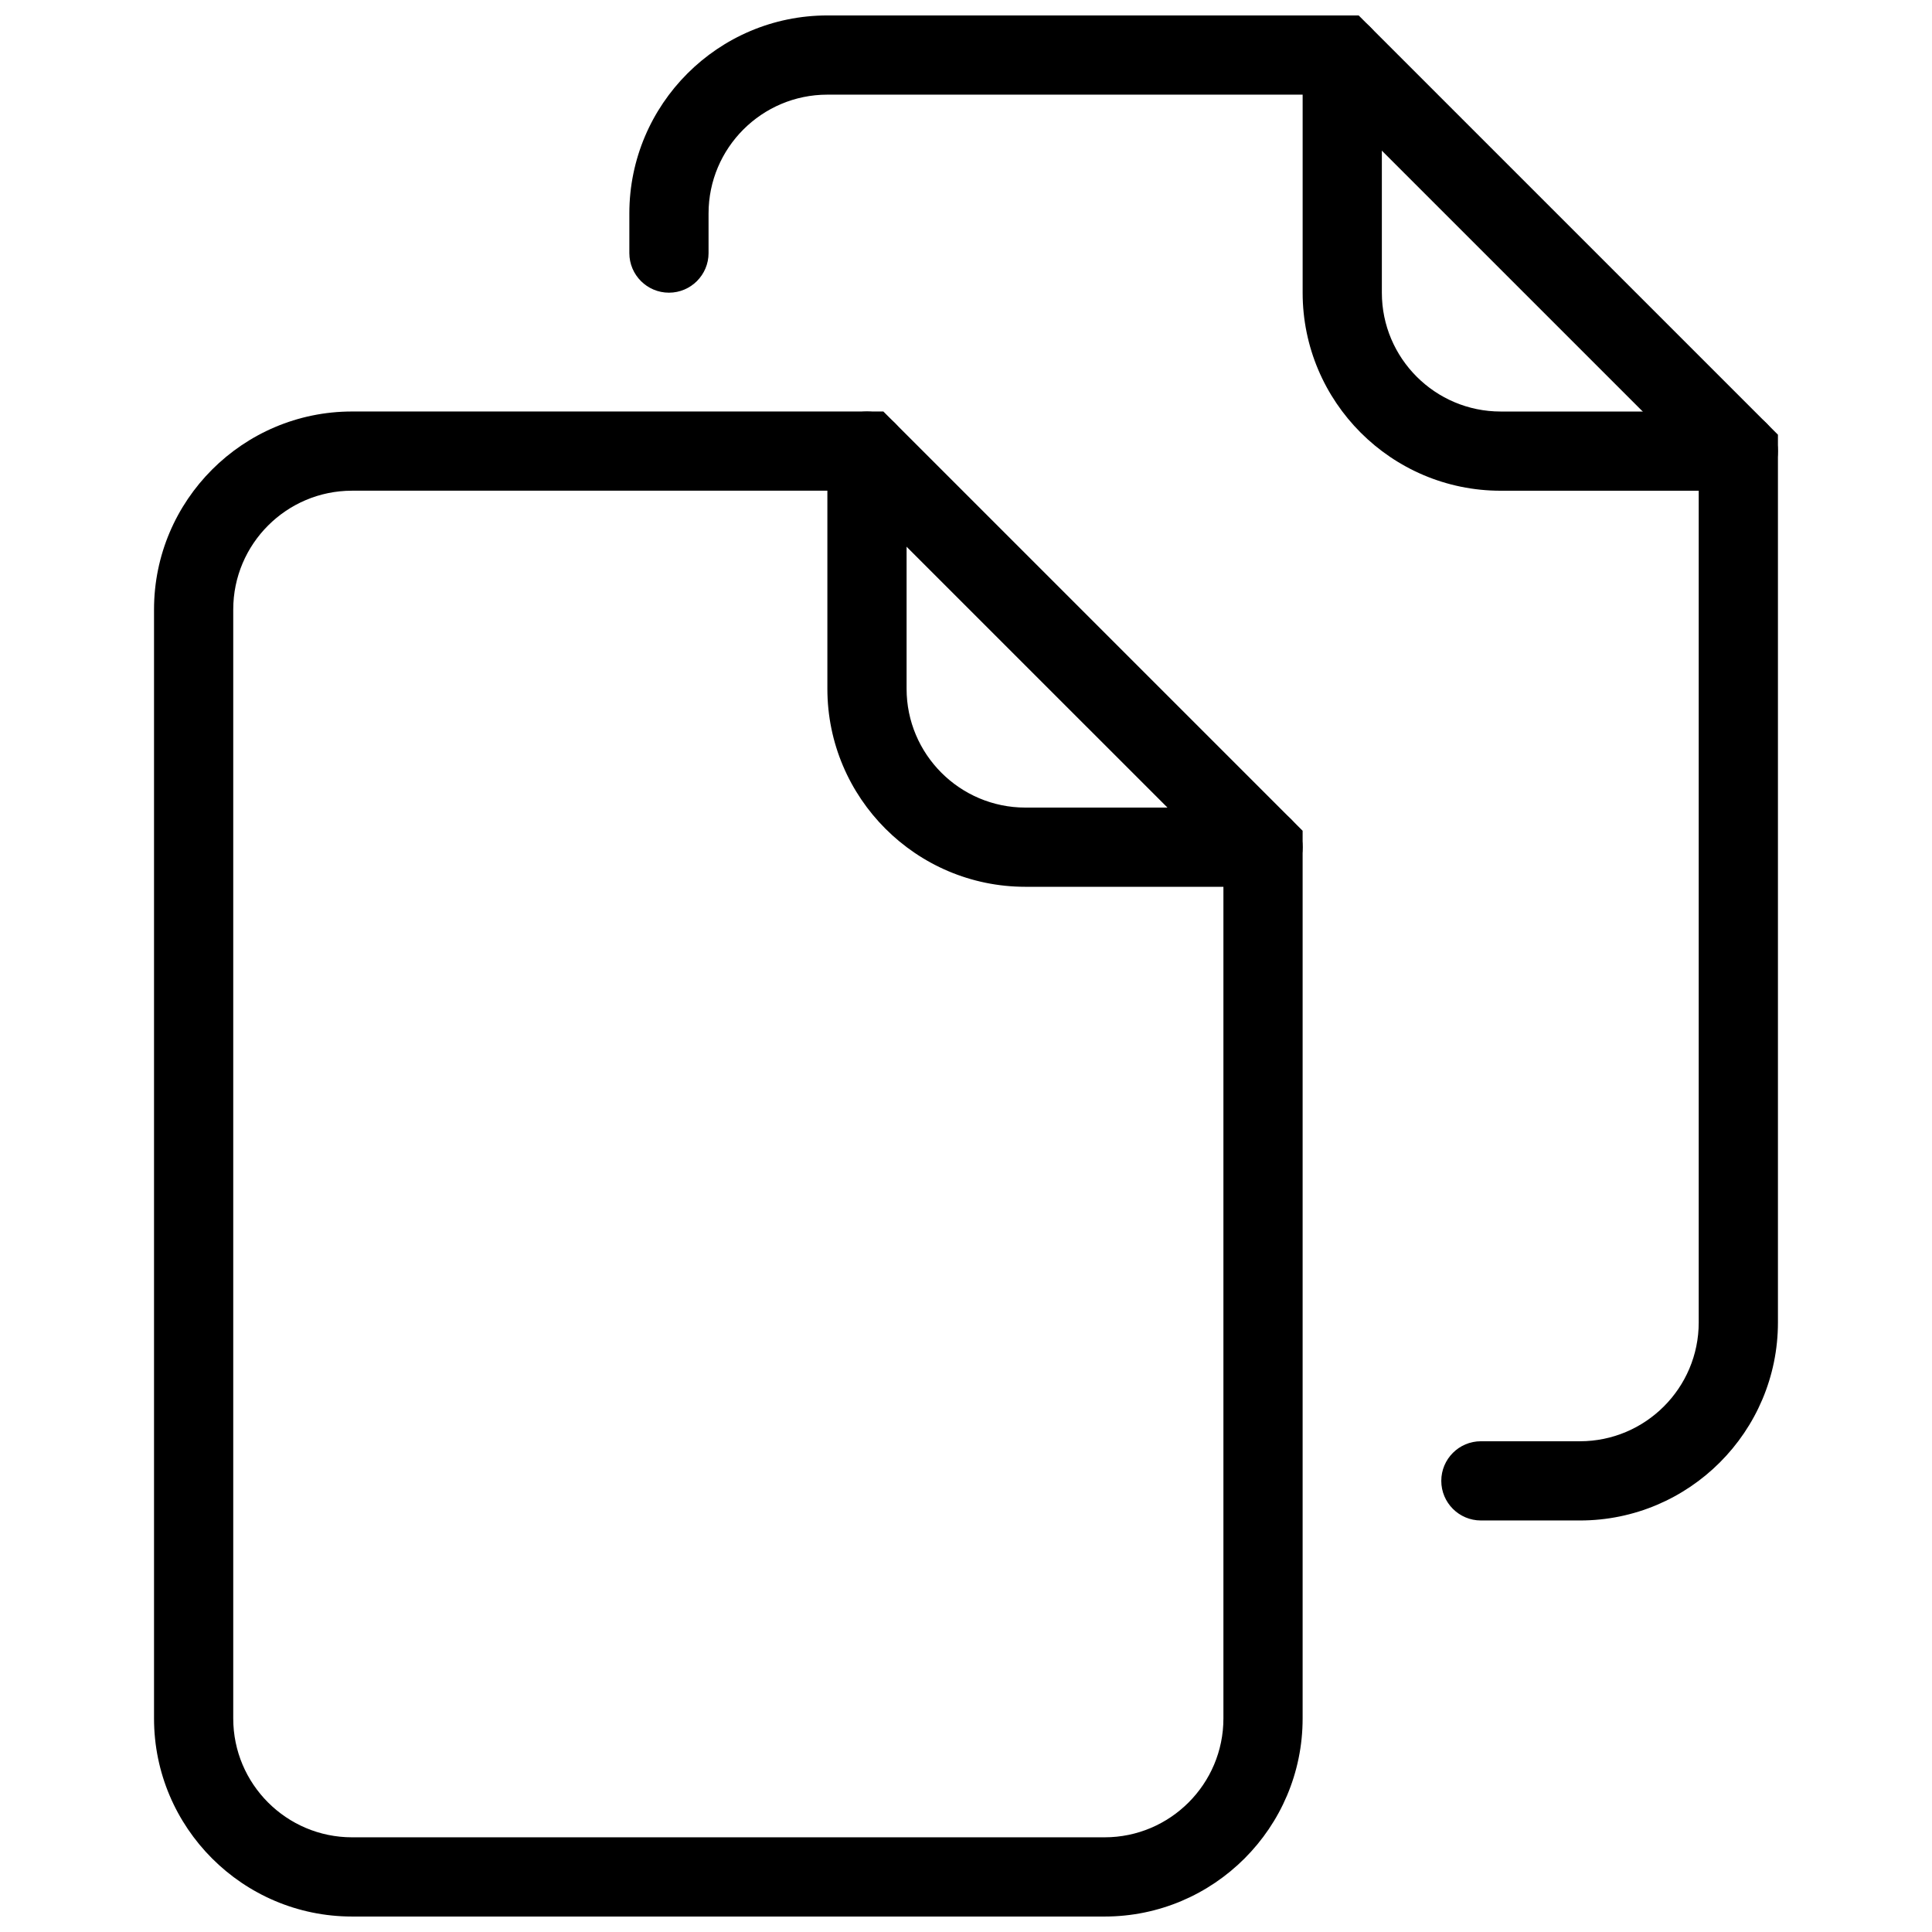
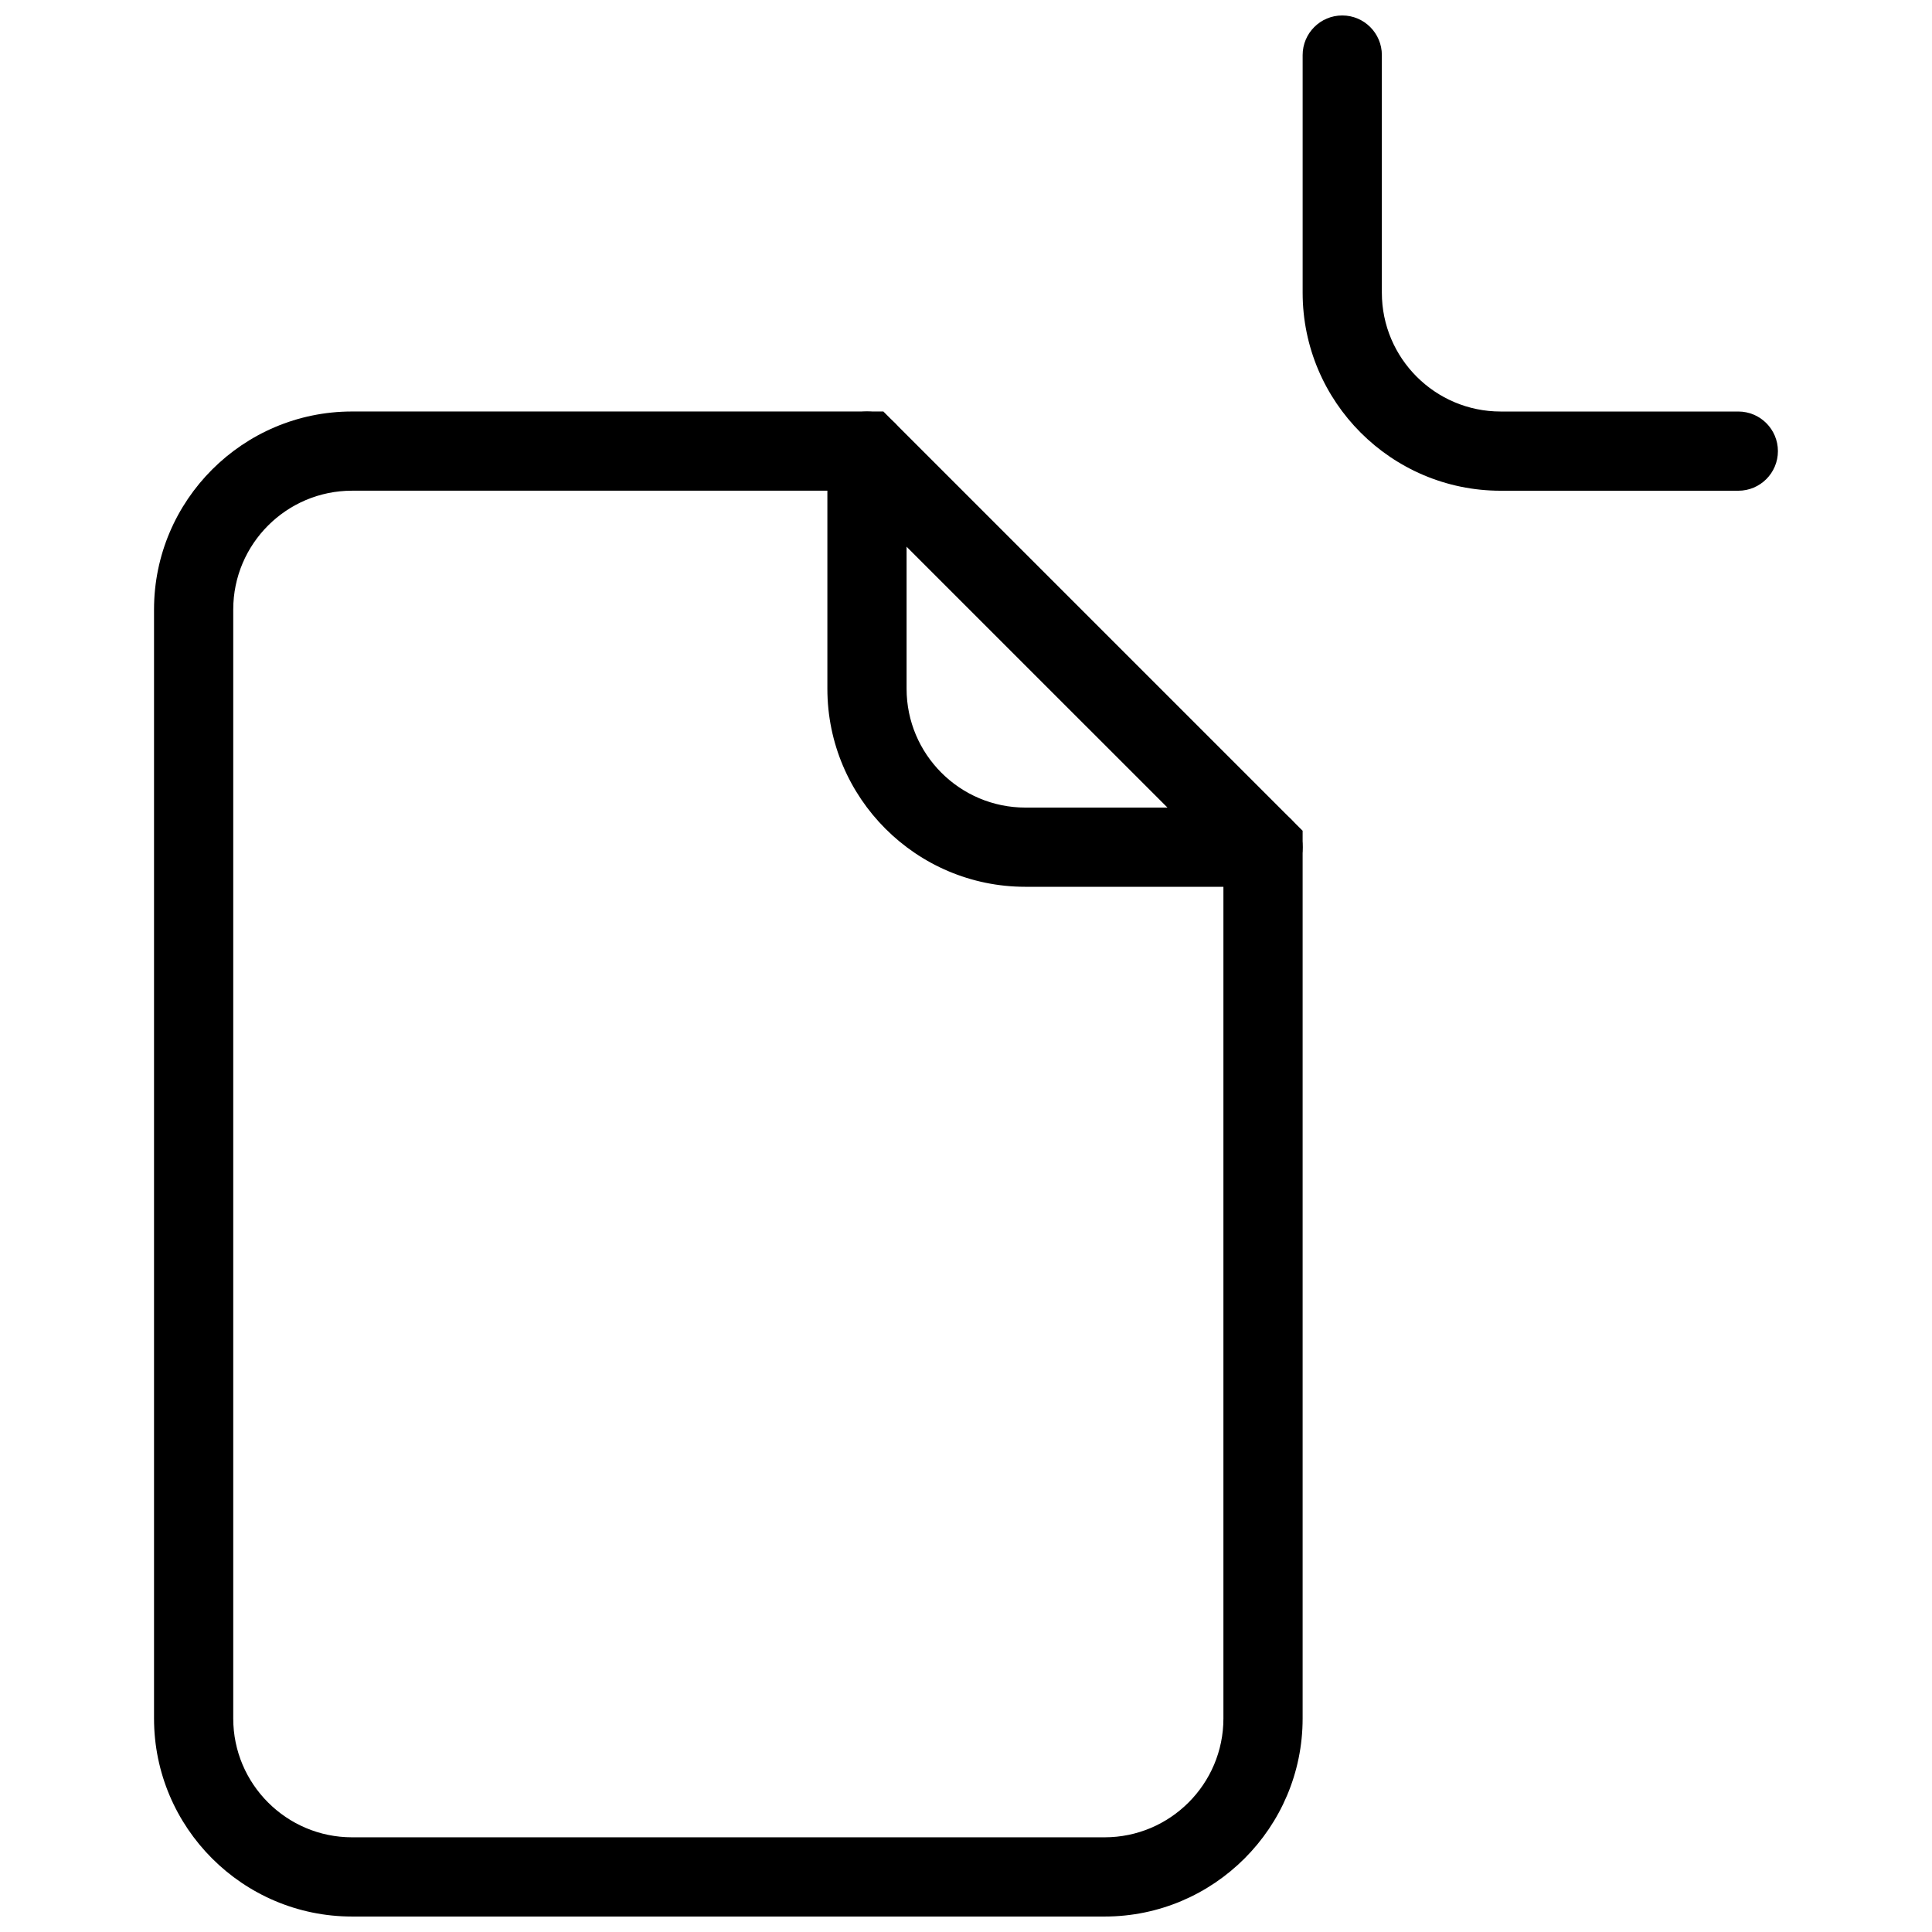
<svg xmlns="http://www.w3.org/2000/svg" width="800px" height="800px" version="1.1" viewBox="144 144 512 512">
  <defs>
    <clipPath id="c">
      <path d="m310 148.09h306v398.91h-306z" />
    </clipPath>
    <clipPath id="b">
      <path d="m489 148.09h127v126.91h-127z" />
    </clipPath>
    <clipPath id="a">
      <path d="m184 253h306v398.9h-306z" />
    </clipPath>
  </defs>
  <g clip-path="url(#c)">
-     <path d="m562.69 546.94h-26.238c-5.793 0-10.496-4.703-10.496-10.496 0-5.793 4.703-10.496 10.496-10.496h26.238c17.367 0 31.488-14.121 31.488-31.488v-226.56l-98.816-98.816h-132.1c-17.367 0-31.488 14.121-31.488 31.488v10.496c0 5.793-4.703 10.496-10.496 10.496-5.793 0-10.496-4.703-10.496-10.496v-10.496c0-28.938 23.543-52.48 52.48-52.48h140.8l111.11 111.11v235.26c0 28.938-23.543 52.48-52.48 52.48z" />
-   </g>
+     </g>
  <g clip-path="url(#b)">
    <path d="m604.67 274.05h-62.977c-28.938 0-52.48-23.543-52.48-52.48v-62.977c0-5.793 4.703-10.496 10.496-10.496 5.793 0 10.496 4.703 10.496 10.496v62.977c0 17.367 14.121 31.488 31.488 31.488h62.977c5.793 0 10.496 4.703 10.496 10.496s-4.703 10.496-10.496 10.496z" />
  </g>
  <g clip-path="url(#a)">
    <path d="m436.73 651.9h-199.43c-28.938 0-52.48-23.543-52.48-52.48v-293.89c0-28.938 23.543-52.48 52.48-52.48h140.8l111.11 111.11v235.26c0 28.938-23.543 52.48-52.48 52.48zm-199.43-377.86c-17.367 0-31.488 14.121-31.488 31.488v293.89c0 17.367 14.121 31.488 31.488 31.488h199.43c17.367 0 31.488-14.121 31.488-31.488v-226.57l-98.816-98.812z" />
  </g>
  <path d="m478.72 379.01h-62.977c-28.938 0-52.48-23.543-52.48-52.48v-62.977c0-5.793 4.703-10.496 10.496-10.496 5.793 0 10.496 4.703 10.496 10.496v62.977c0 17.367 14.121 31.488 31.488 31.488h62.977c5.793 0 10.496 4.703 10.496 10.496s-4.703 10.496-10.496 10.496z" />
</svg>